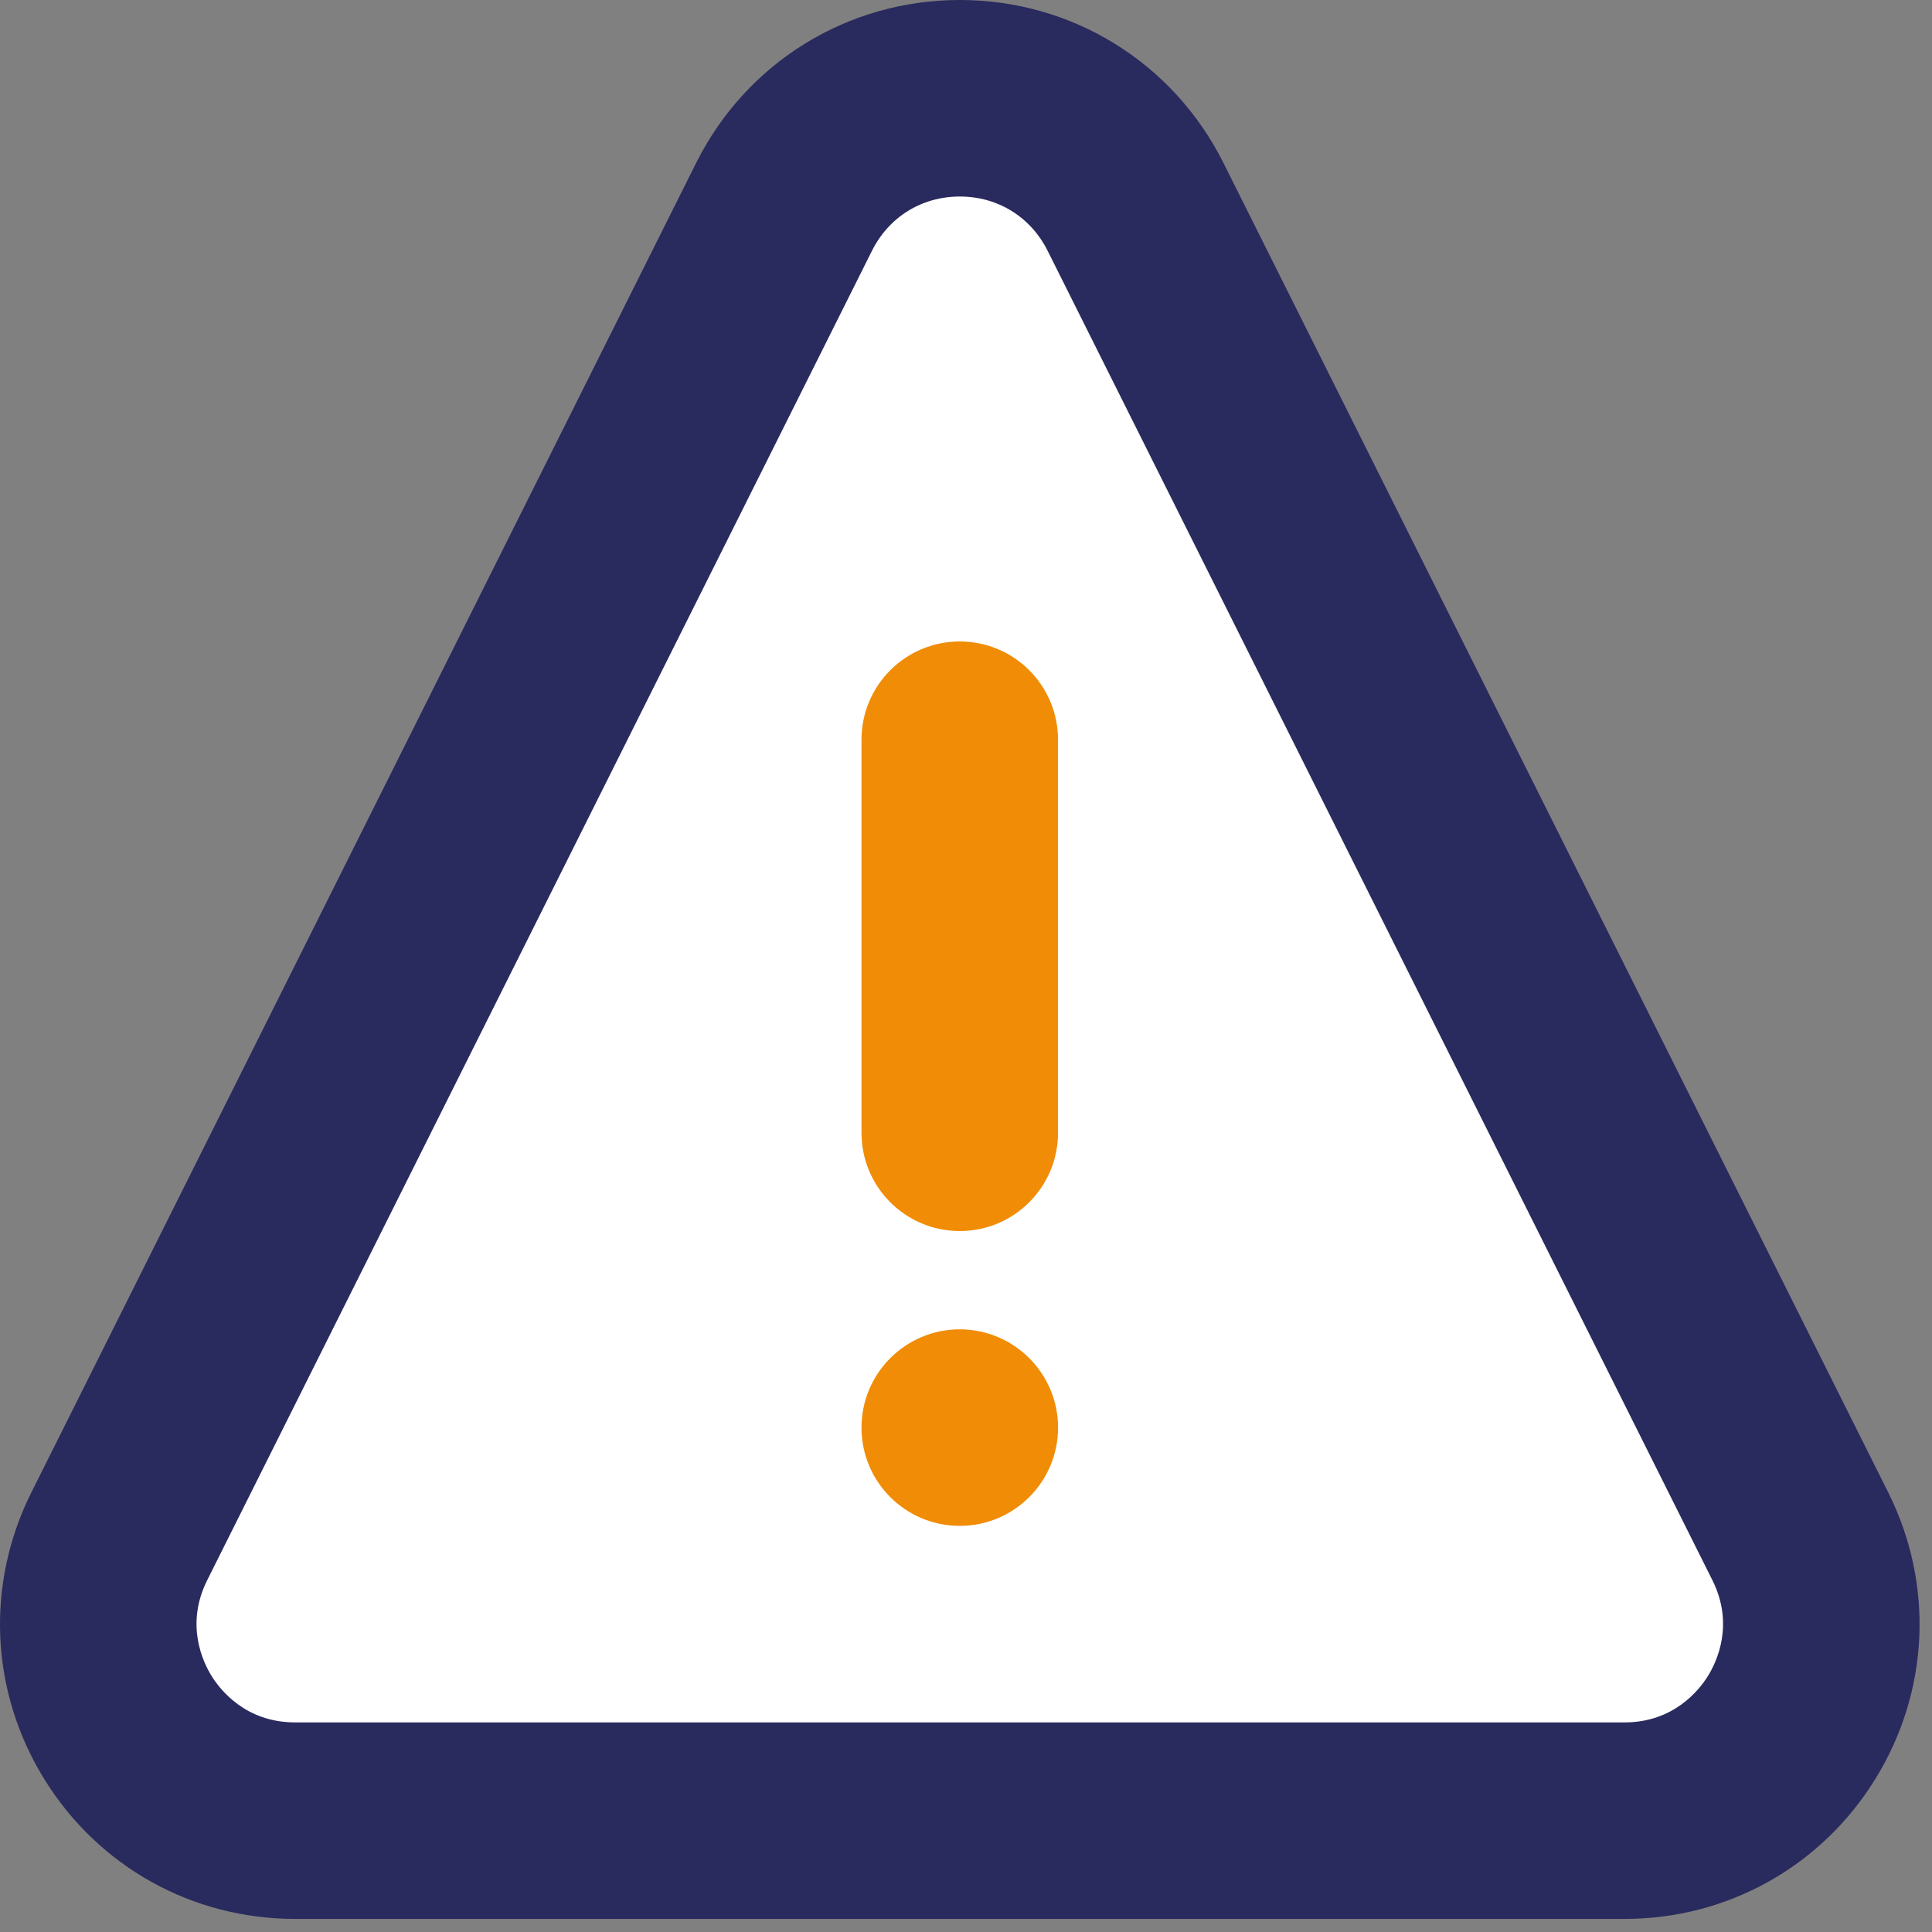
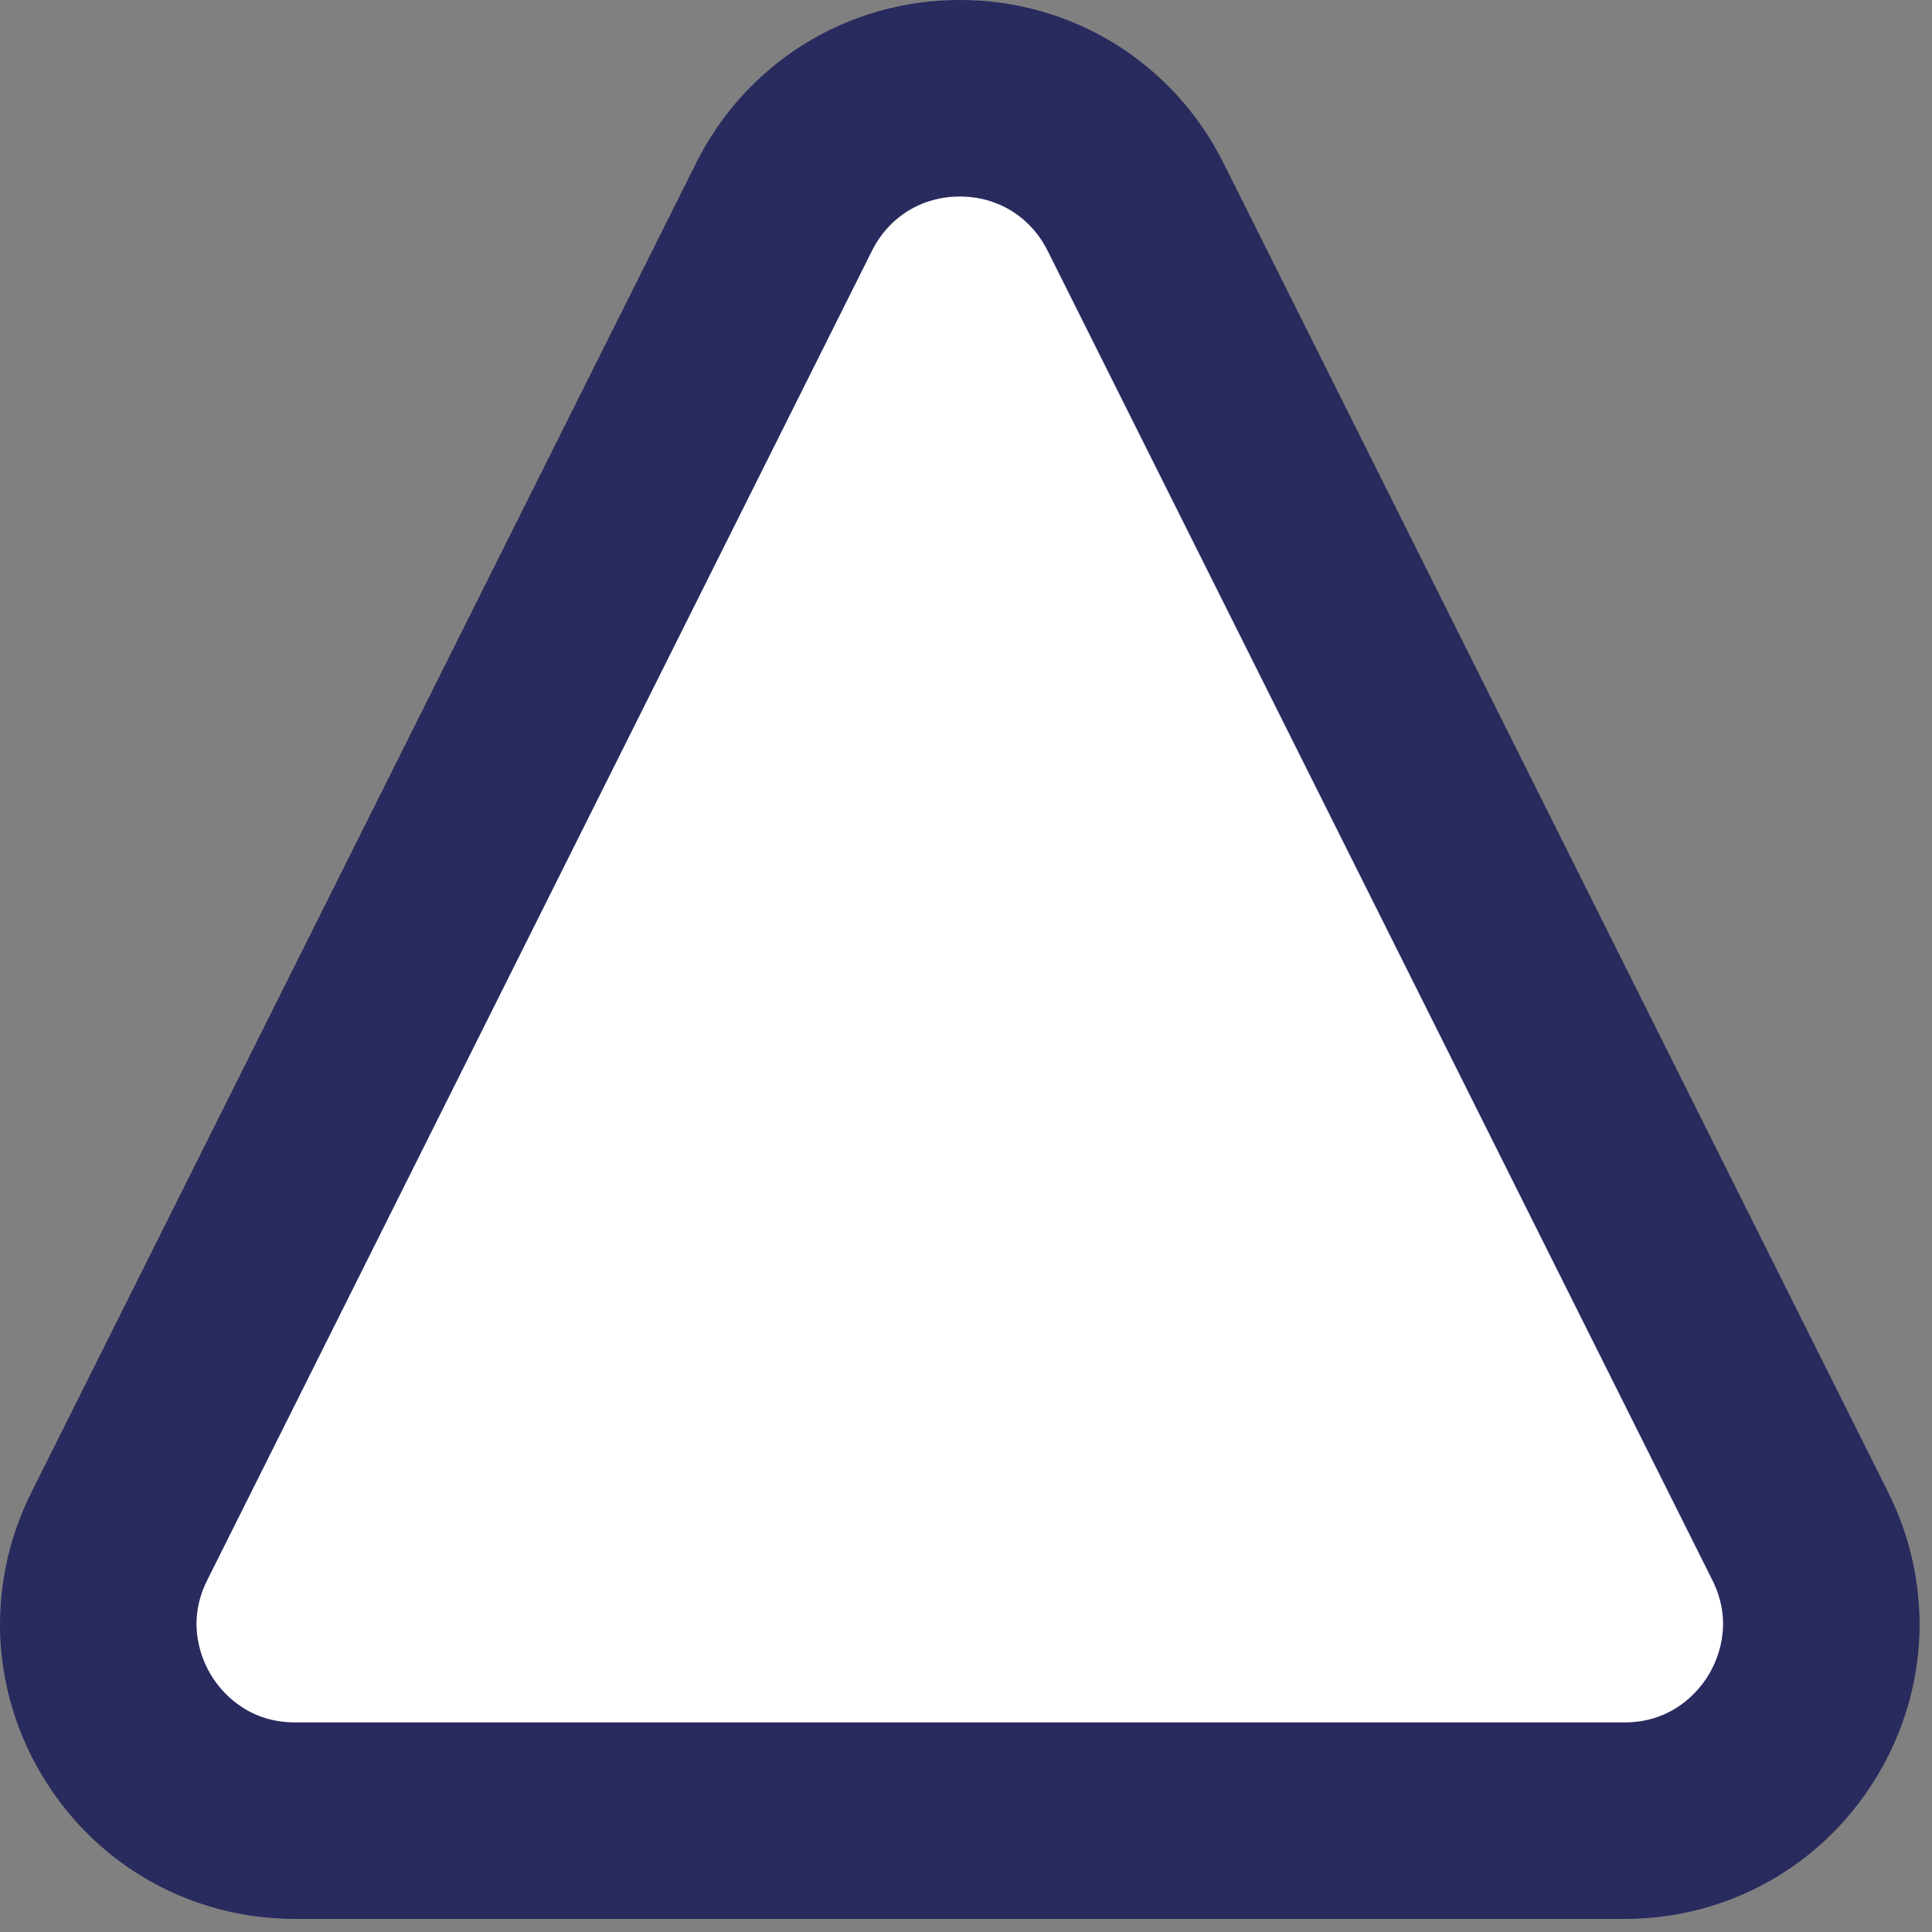
<svg xmlns="http://www.w3.org/2000/svg" xmlns:ns1="http://www.serif.com/" width="100%" height="100%" viewBox="0 0 97 97" version="1.1" xml:space="preserve" style="fill-rule:evenodd;clip-rule:evenodd;stroke-linejoin:round;stroke-miterlimit:2;">
  <rect x="0" y="0" width="97" height="97" fill="#808080" stroke="none" />
  <g id="Capa-1" ns1:id="Capa 1" transform="matrix(1,0,0,1,-0,-0)">
    <g transform="matrix(1,0,0,1,5.989,17.394)">
      <path d="M0,59.737L33.375,-7.005C37.011,-14.279 47.386,-14.279 51.023,-7.005L84.398,59.737C87.679,66.299 82.904,74.016 75.574,74.016L8.824,74.016C1.487,74.016 -3.281,66.299 0,59.737" style="fill:white;fill-rule:nonzero;" />
    </g>
    <g transform="matrix(1,0,0,1,5.99,19.212)">
      <path d="M0,57.919L0.022,57.919L0,57.919ZM42.2,-9.345C40.291,-9.345 38.641,-8.325 37.787,-6.617L4.413,60.125C3.301,62.347 4.194,64.223 4.628,64.926C5.062,65.629 6.341,67.265 8.823,67.265L75.574,67.265C78.053,67.265 79.333,65.628 79.767,64.923C80.203,64.22 81.094,62.345 79.984,60.125L46.61,-6.617C45.756,-8.325 44.106,-9.345 42.2,-9.345M75.574,77.131L8.823,77.131C3.656,77.131 -1.05,74.507 -3.766,70.113C-6.483,65.718 -6.724,60.335 -4.413,55.713L28.961,-11.03C31.485,-16.077 36.558,-19.212 42.2,-19.212C47.839,-19.212 52.912,-16.077 55.436,-11.03L88.81,55.713C91.121,60.334 90.878,65.716 88.161,70.111C85.444,74.507 80.739,77.131 75.574,77.131" style="fill:rgb(41,42,94);fill-rule:nonzero;" />
    </g>
    <g transform="matrix(-1,0,0,1,48.188,76.609)">
-       <path d="M0,-9.867C-2.721,-9.867 -4.934,-7.654 -4.934,-4.933C-4.934,-2.206 -2.721,0 0,0C2.728,0 4.934,-2.206 4.934,-4.933C4.934,-7.654 2.728,-9.867 0,-9.867" style="fill:rgb(240,140,5);fill-rule:nonzero;" />
-     </g>
+       </g>
    <g transform="matrix(1,0,0,1,48.187,32.206)">
-       <path d="M0,29.601C-2.726,29.601 -4.933,27.392 -4.933,24.668L-4.933,4.933C-4.933,2.209 -2.726,0 0,0C2.726,0 4.933,2.209 4.933,4.933L4.933,24.668C4.933,27.392 2.726,29.601 0,29.601" style="fill:rgb(240,140,5);fill-rule:nonzero;" />
-     </g>
+       </g>
  </g>
</svg>